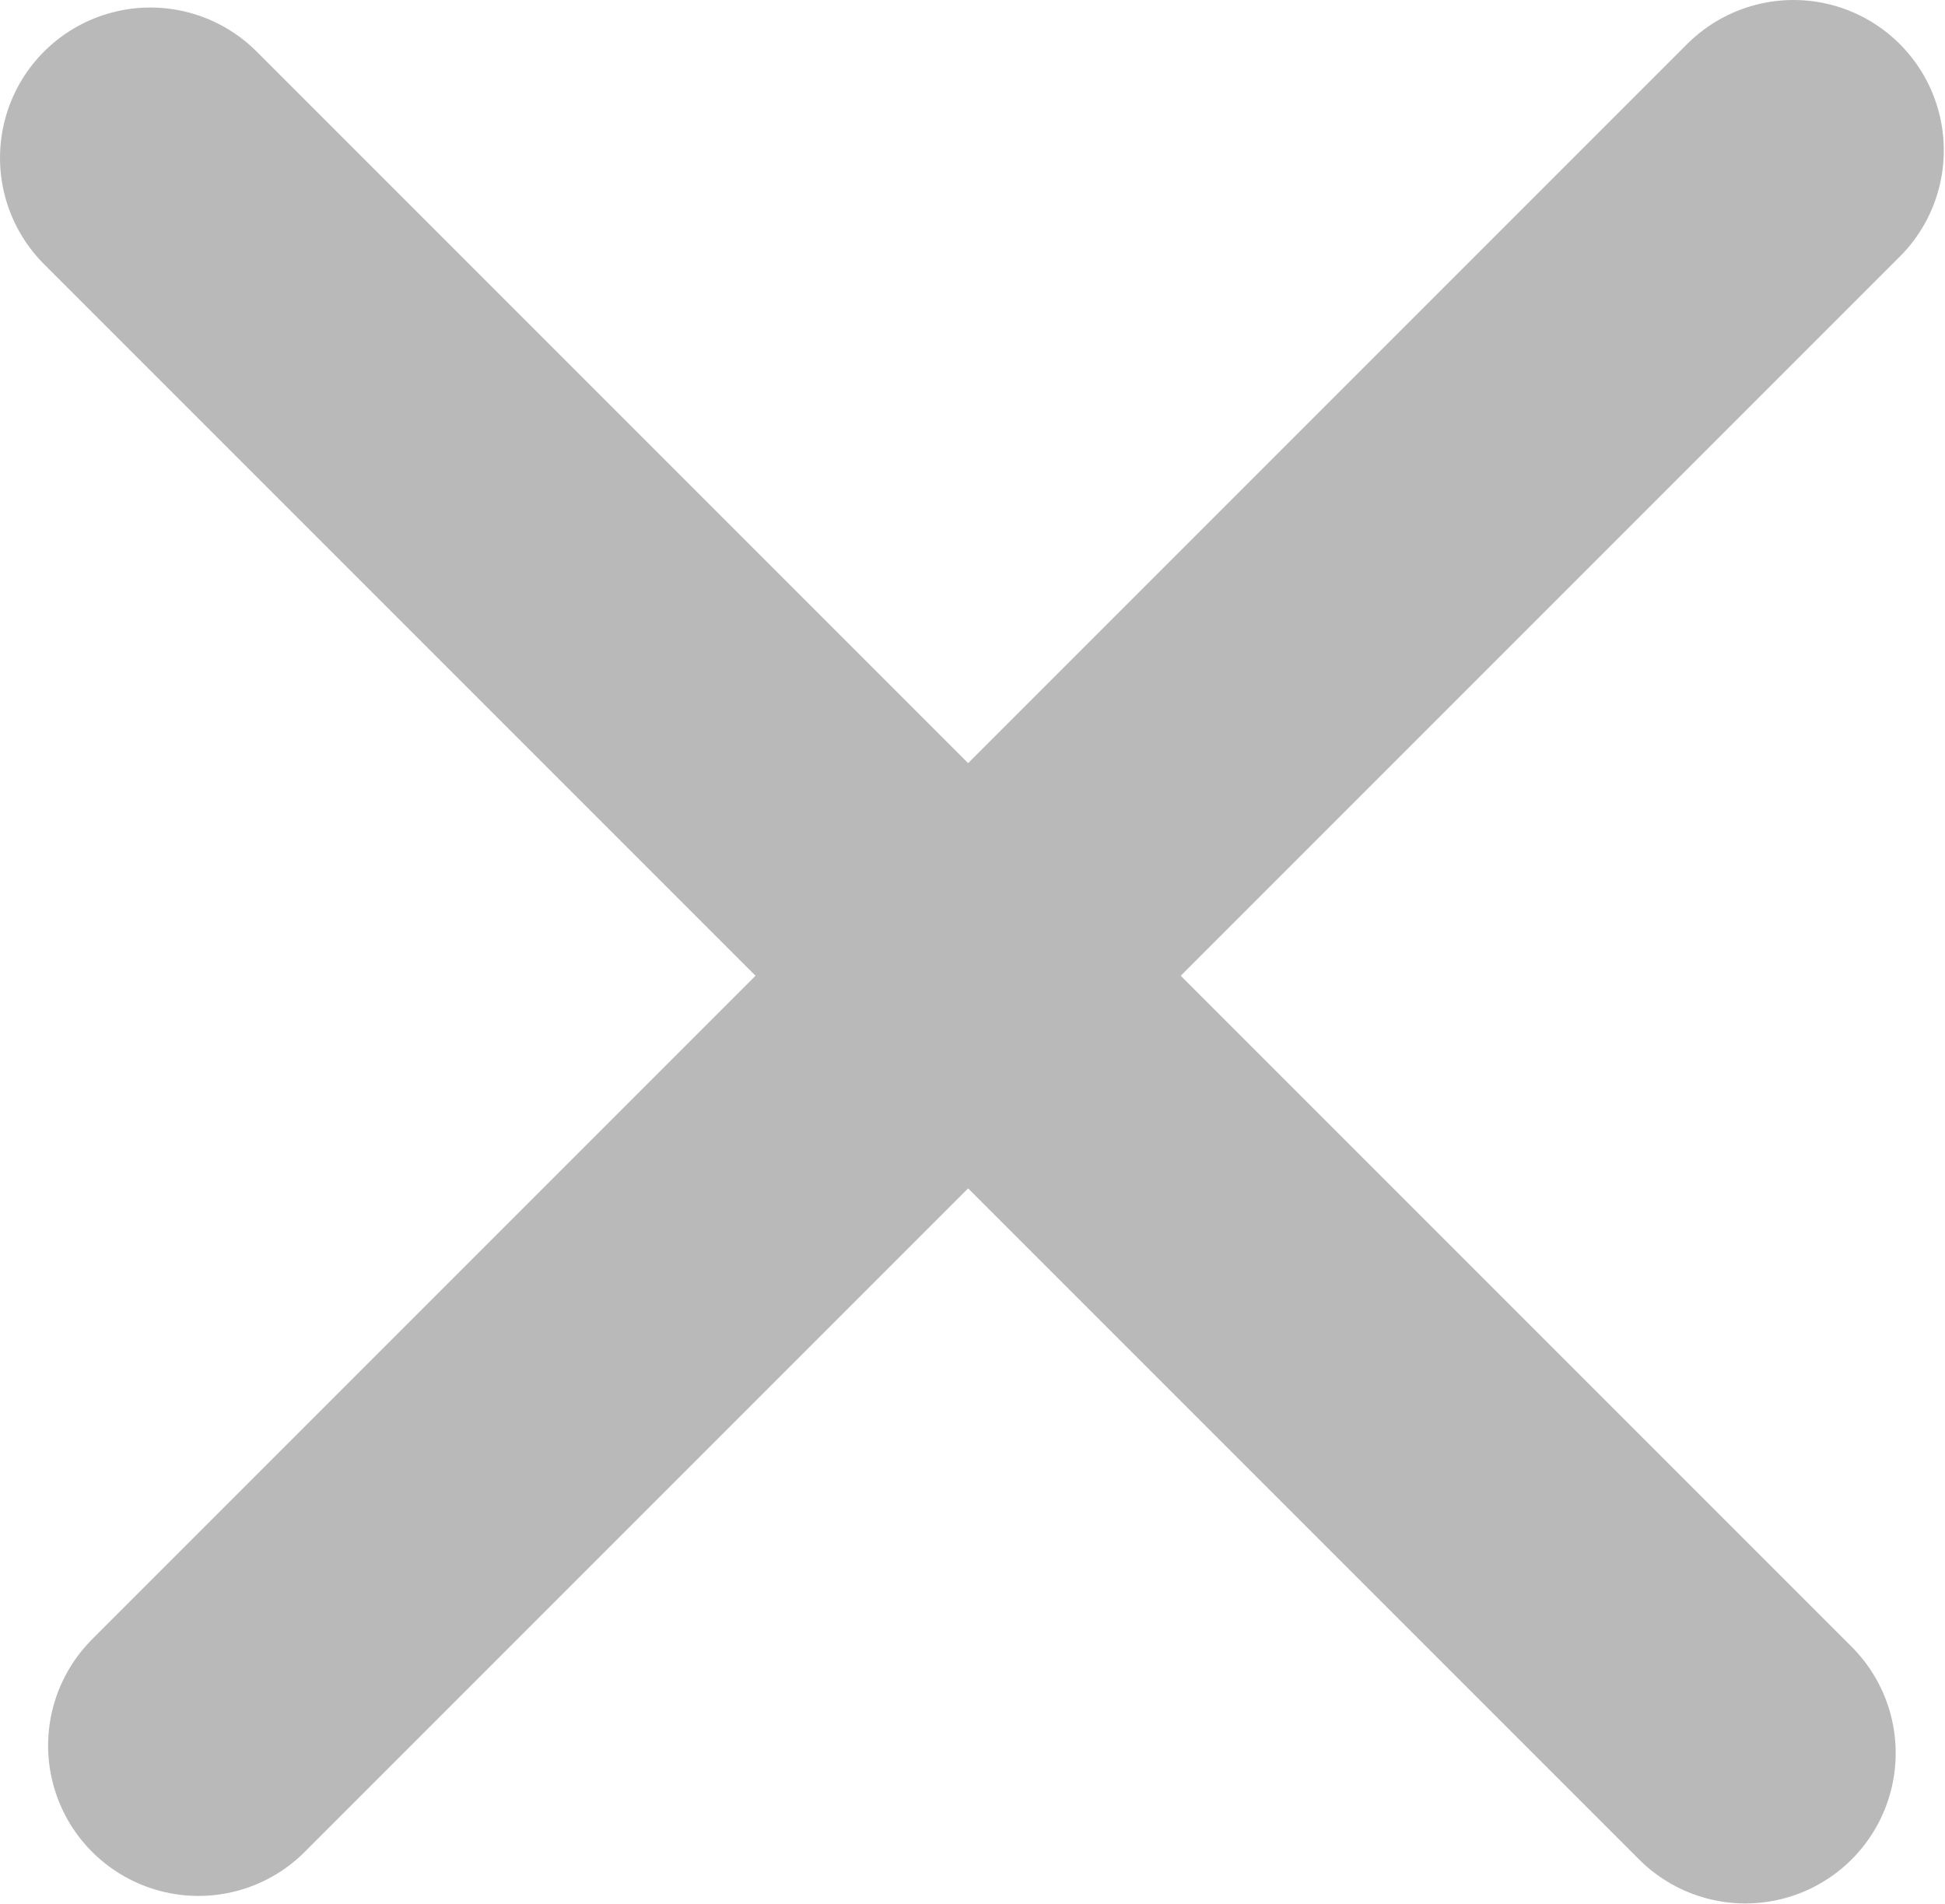
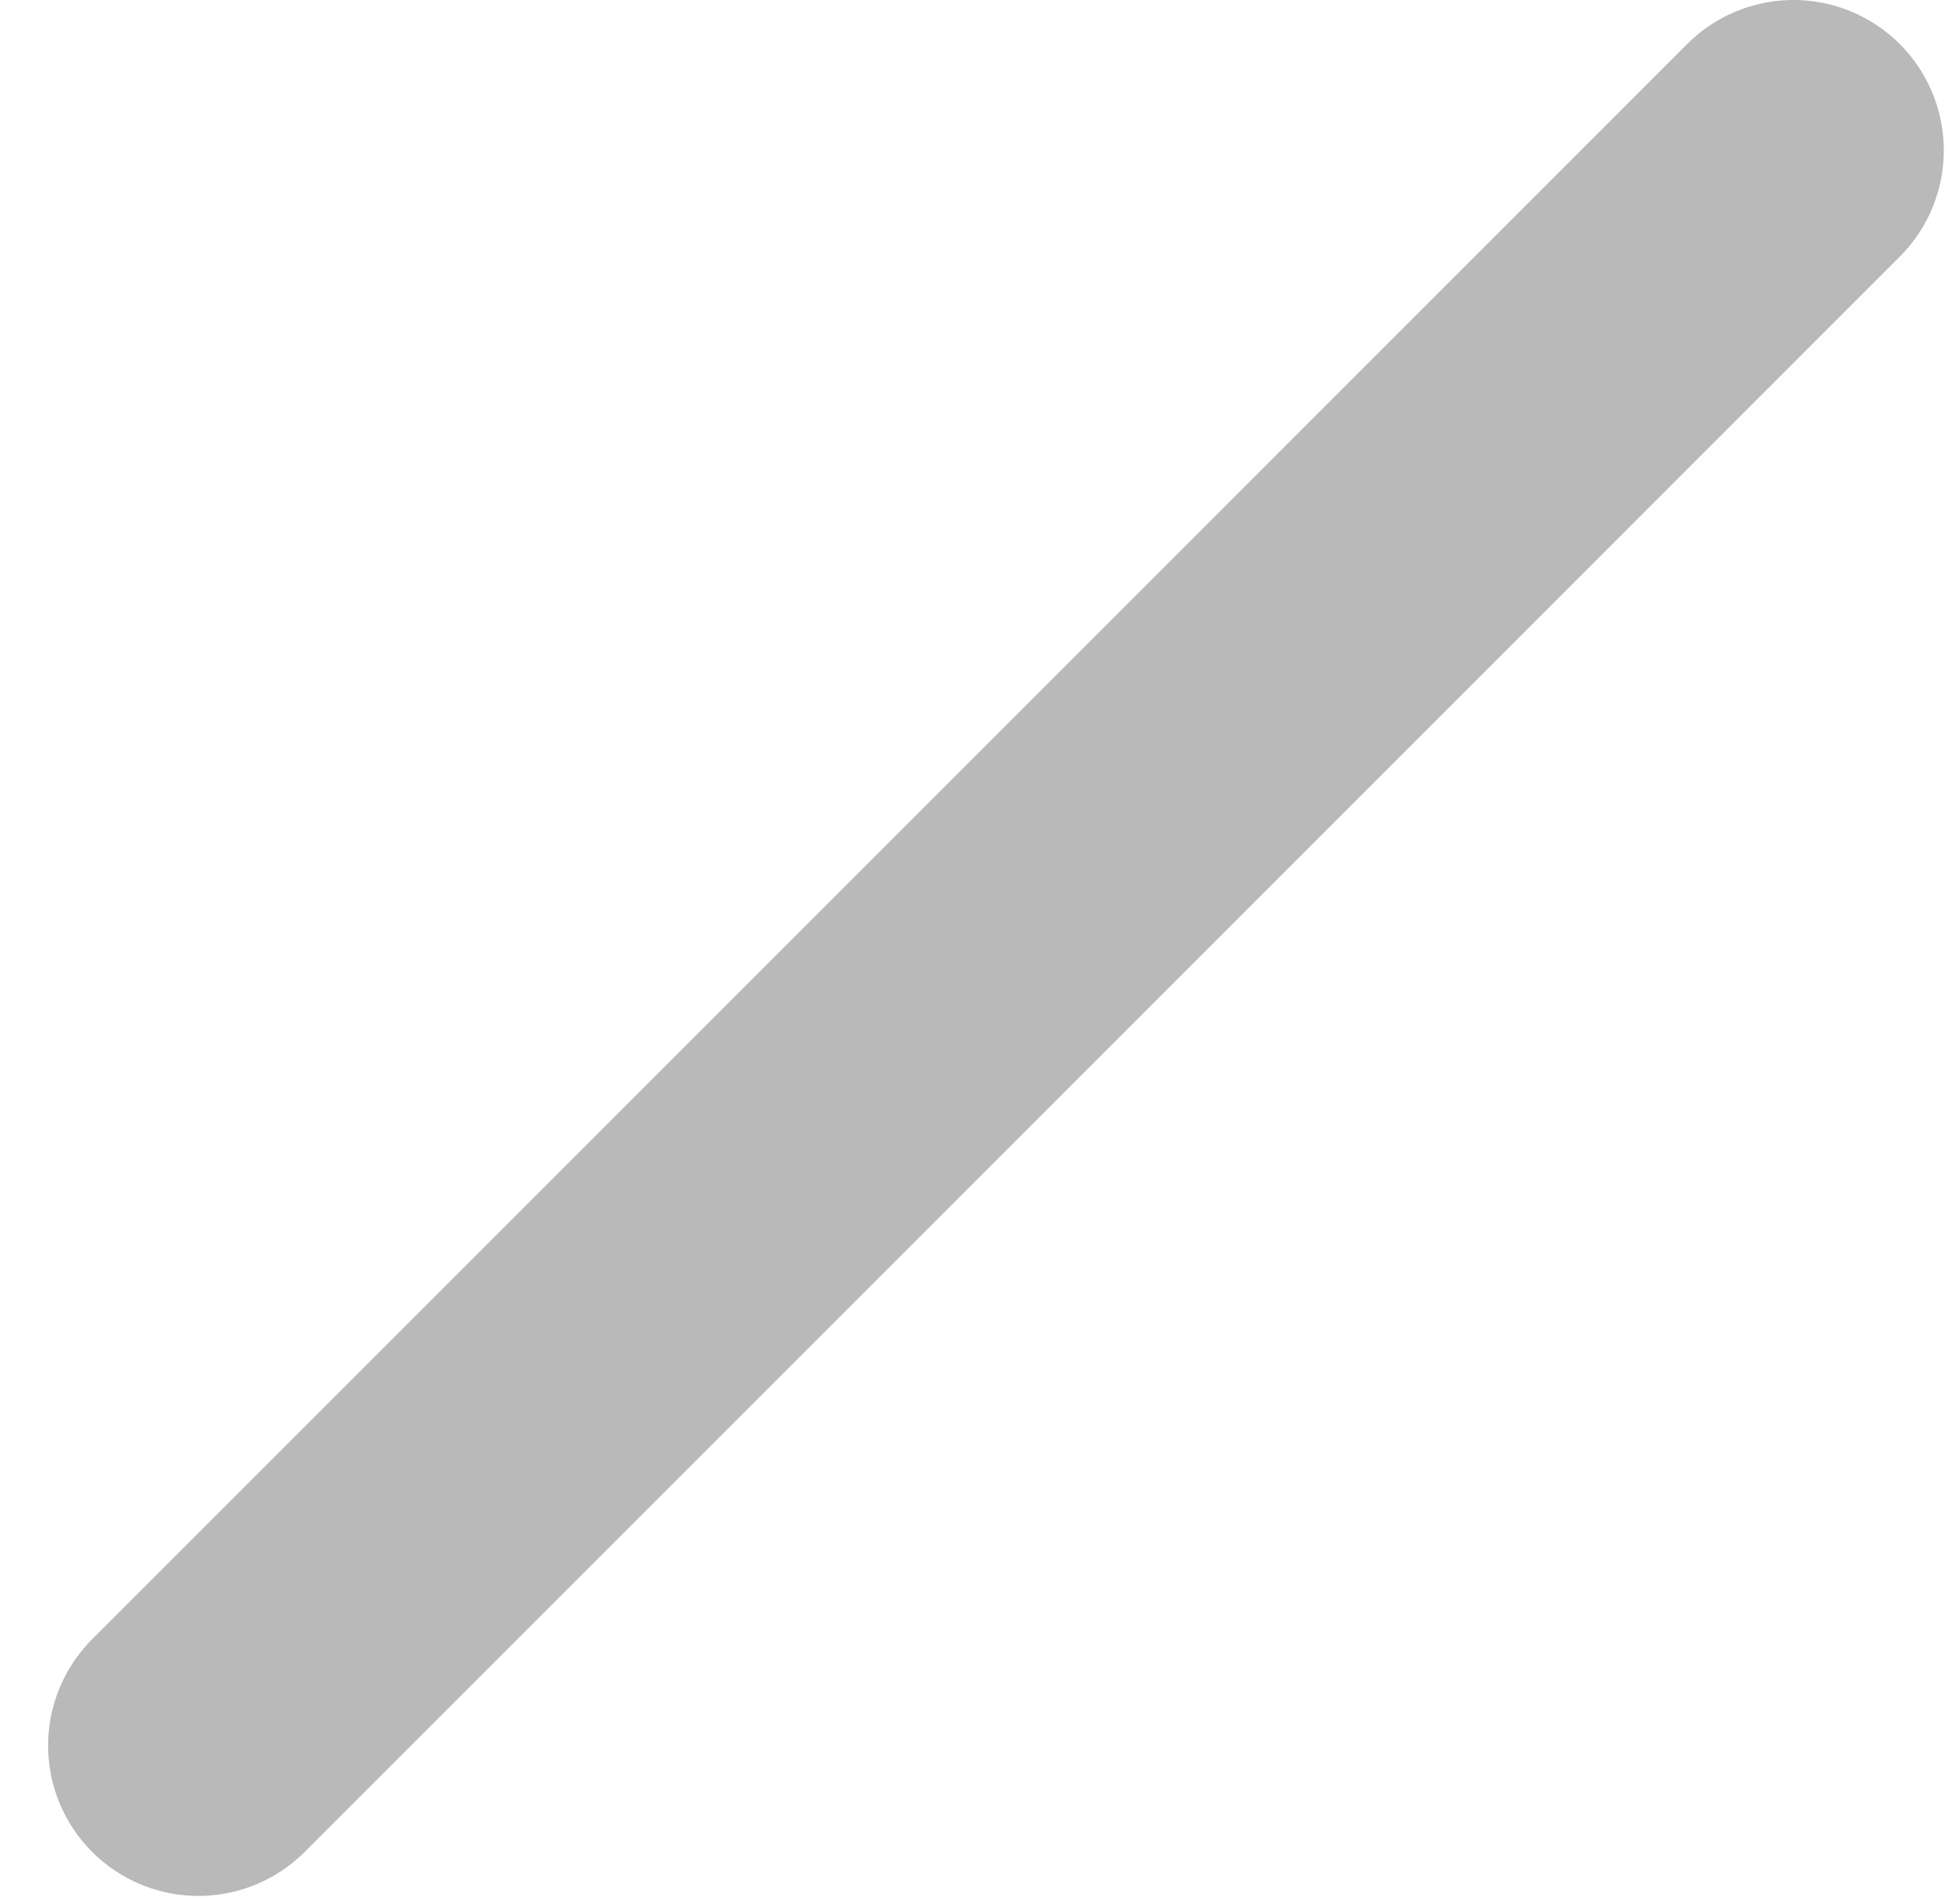
<svg xmlns="http://www.w3.org/2000/svg" width="12.938" height="12.666" viewBox="0 0 12.938 12.666" fill="none">
  <desc>
			Created with Pixso.
	</desc>
  <defs />
  <path id="Line 5" d="M1.32 11.61L11.93 1" stroke="#B9B9B9" stroke-opacity="1" stroke-width="2" stroke-linecap="round" />
-   <path id="Line 6" d="M1 1.05L11.61 11.66" stroke="#B9B9B9" stroke-opacity="1" stroke-width="2" stroke-linecap="round" />
</svg>